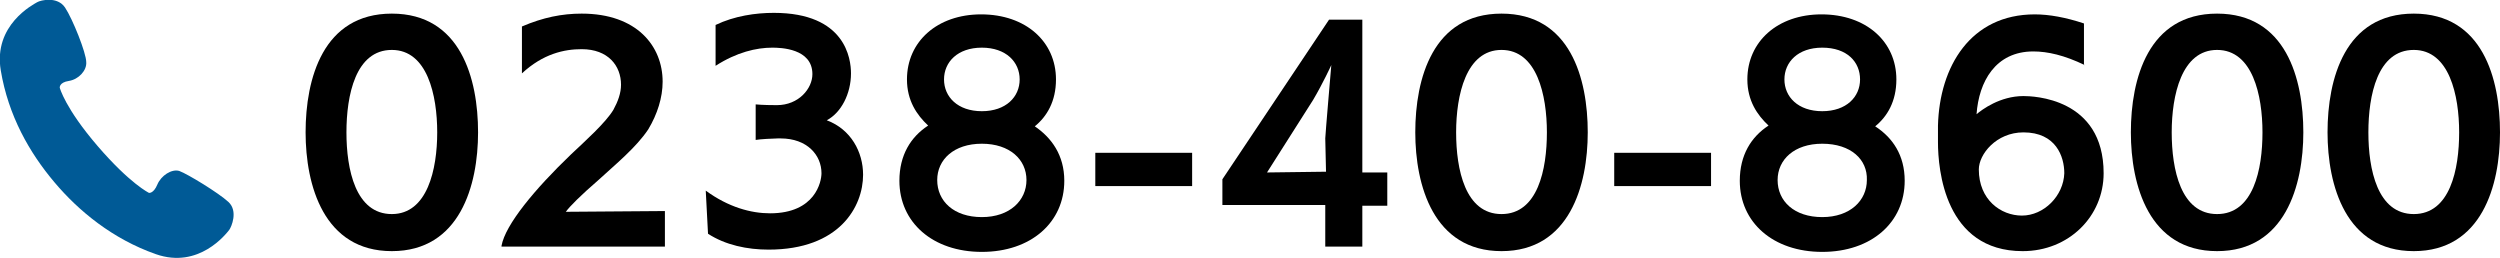
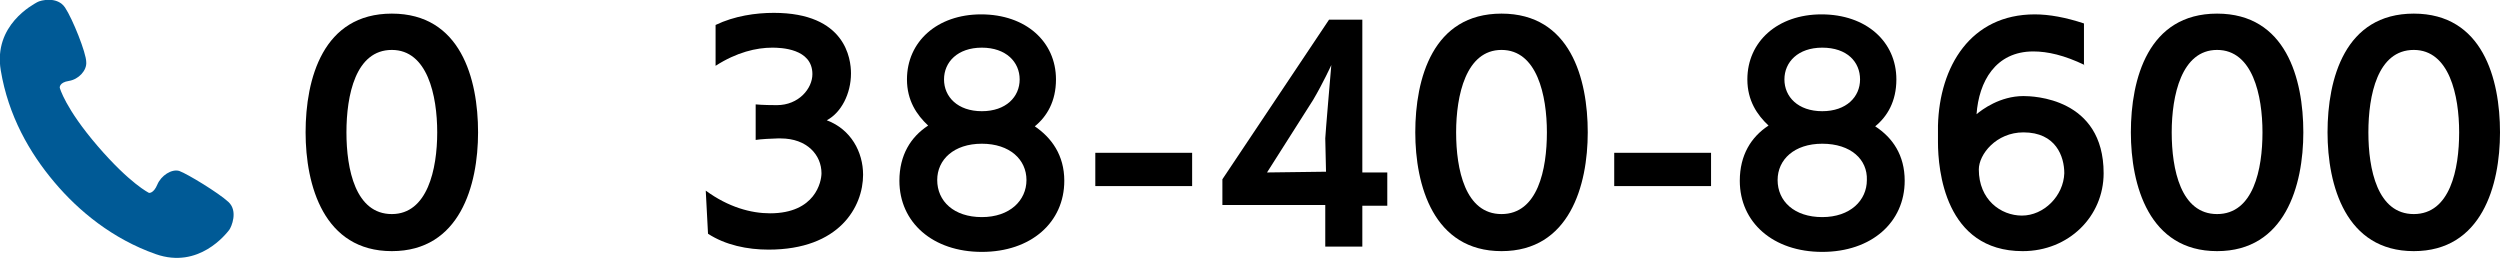
<svg xmlns="http://www.w3.org/2000/svg" version="1.1" id="レイヤー_1" x="0px" y="0px" width="330.5px" height="34.1px" viewBox="0 0 330.5 34.1" style="enable-background:new 0 0 330.5 34.1;" xml:space="preserve">
  <style type="text/css">
	.st0{fill:#005A96;}
</style>
  <g>
    <g>
      <path d="M40.4,17.5c0-7.1,2.3-15.7,11.4-15.7s11.4,8.6,11.4,15.7c0,7-2.4,15.7-11.4,15.7S40.4,24.5,40.4,17.5z M57.8,17.5    c0-4.9-1.3-10.9-6-10.9c-4.8,0-6,6-6,10.9c0,4.9,1.2,10.8,6,10.8C56.5,28.3,57.8,22.4,57.8,17.5z" />
-       <path d="M66.3,32.5c0.5-2.8,4.4-7.5,9.2-12.1c1.8-1.7,4.6-4.2,5.6-5.9c0.6-1.1,1-2.2,1-3.3c0-2.5-1.7-4.7-5.2-4.7    c-2.3,0-5.1,0.6-7.9,3.2V3.5c2.8-1.2,5.3-1.7,7.9-1.7c7.3,0,10.7,4.3,10.7,9c0,2.1-0.7,4.3-1.9,6.3c-1.6,2.4-4.3,4.6-6.7,6.8    c-2.2,1.9-3.7,3.4-4.2,4.1l13.1-0.1v4.7H66.3z" />
      <path d="M93.3,25.2c3,2.2,6,3,8.5,3c6,0,6.8-4.2,6.8-5.3c0-2.4-1.9-4.6-5.4-4.6h-0.4c-0.5,0-2.4,0.1-2.9,0.2v-4.7    c0.1,0,0.8,0.1,2.8,0.1c2.9,0,4.7-2.2,4.7-4.1c0-3.4-4.2-3.5-5.3-3.5c-2.1,0-4.7,0.6-7.5,2.4V3.3c2.5-1.2,5.3-1.6,7.7-1.6    c9.5,0,10.2,6.1,10.2,8c0,2.7-1.3,5.2-3.2,6.2c3.2,1.2,4.8,4.2,4.8,7.2c0,4.2-3.1,9.9-12.5,9.9c-2.8,0-5.7-0.6-8-2.1L93.3,25.2z" />
      <path d="M140.7,23.9c0,5.5-4.4,9.4-10.9,9.4c-6.5,0-10.9-3.9-10.9-9.4c0-3.4,1.5-5.8,3.8-7.3c-1.5-1.4-2.8-3.3-2.8-6.1    c0-5,4-8.6,9.8-8.6c5.9,0,9.9,3.6,9.9,8.6c0,2.9-1.2,4.9-2.8,6.2C139,18.2,140.7,20.5,140.7,23.9z M129.8,19    c-3.7,0-5.9,2.1-5.9,4.8c0,2.8,2.2,4.9,5.9,4.9c3.7,0,5.9-2.2,5.9-4.9C135.7,21.1,133.5,19,129.8,19z M129.8,6.3    c-3.2,0-5,1.9-5,4.2s1.8,4.2,5,4.2c3.2,0,5-1.9,5-4.2S133,6.3,129.8,6.3z" />
      <path d="M144.8,24.6v-4.4h12.8v4.4H144.8z" />
      <path d="M175.2,32.5v-5.4h-13.6v-3.4l14.1-21.1h4.4v20.2h3.3v4.4h-3.3v5.4H175.2z M175.2,18.3c0-0.4,0.8-9.7,0.8-9.7h0    c0,0-1.1,2.4-2.4,4.6l-6.1,9.6l7.8-0.1L175.2,18.3z" />
      <path d="M187.1,17.5c0-7.1,2.3-15.7,11.4-15.7s11.4,8.6,11.4,15.7c0,7-2.4,15.7-11.4,15.7S187.1,24.5,187.1,17.5z M204.5,17.5    c0-4.9-1.3-10.9-6-10.9s-6,6-6,10.9c0,4.9,1.2,10.8,6,10.8S204.5,22.4,204.5,17.5z" />
      <path d="M213.4,24.6v-4.4h12.8v4.4H213.4z" />
      <path d="M251.8,23.9c0,5.5-4.4,9.4-10.9,9.4c-6.5,0-10.9-3.9-10.9-9.4c0-3.4,1.5-5.8,3.8-7.3c-1.5-1.4-2.8-3.3-2.8-6.1    c0-5,4-8.6,9.8-8.6c5.9,0,9.9,3.6,9.9,8.6c0,2.9-1.2,4.9-2.8,6.2C250.2,18.2,251.8,20.5,251.8,23.9z M240.9,19    c-3.7,0-5.9,2.1-5.9,4.8c0,2.8,2.2,4.9,5.9,4.9c3.7,0,5.9-2.2,5.9-4.9C246.9,21.1,244.7,19,240.9,19z M240.9,6.3    c-3.2,0-5,1.9-5,4.2s1.8,4.2,5,4.2c3.2,0,5-1.9,5-4.2S244.2,6.3,240.9,6.3z" />
      <path d="M275.6,8.6c-2.7-1.3-4.9-1.8-6.8-1.8c-5,0-7.2,4-7.5,8.3c0.7-0.6,3.1-2.4,6.2-2.4c1.2,0,10.6,0.2,10.6,10.2    c0,5.7-4.6,10.3-10.7,10.3c-10.3,0-11.2-10.8-11.2-14.4c0-0.7,0-1.5,0-2.2c0.2-7.8,4.3-14.7,12.8-14.7c1.9,0,4.1,0.4,6.5,1.2V8.6z     M267.5,17.5c-3.6,0-5.9,2.9-5.9,4.9c0,4,2.9,6.1,5.7,6.1c2.9,0,5.5-2.6,5.6-5.6C272.9,20.7,271.8,17.5,267.5,17.5z" />
      <path d="M281.7,17.5c0-7.1,2.3-15.7,11.4-15.7s11.4,8.6,11.4,15.7c0,7-2.4,15.7-11.4,15.7S281.7,24.5,281.7,17.5z M299.1,17.5    c0-4.9-1.3-10.9-6-10.9s-6,6-6,10.9c0,4.9,1.2,10.8,6,10.8S299.1,22.4,299.1,17.5z" />
      <path d="M307.7,17.5c0-7.1,2.3-15.7,11.4-15.7c9.1,0,11.4,8.6,11.4,15.7c0,7-2.4,15.7-11.4,15.7S307.7,24.5,307.7,17.5z     M325.1,17.5c0-4.9-1.3-10.9-6-10.9c-4.8,0-6,6-6,10.9c0,4.9,1.2,10.8,6,10.8C323.9,28.3,325.1,22.4,325.1,17.5z" />
    </g>
  </g>
  <g>
    <g>
      <path class="st0" d="M30.2,26.7c-1.3-1.2-5.4-3.7-6.5-4.1c-1-0.3-2.4,0.6-2.9,1.8c-0.5,1.2-1.1,1.1-1.1,1.1s-2.5-1.2-6.8-6.2    s-5-7.7-5-7.7s-0.1-0.7,1.2-0.9c1.3-0.2,2.4-1.4,2.3-2.5C11.4,7,9.6,2.5,8.6,1c-1-1.5-3.2-1-3.7-0.7c-0.5,0.3-5.8,3-4.8,9    c1,6,3.8,10.9,7.1,14.8c3.2,3.8,7.7,7.5,13.4,9.5c5.7,2,9.3-2.7,9.7-3.2C30.6,30,31.5,27.9,30.2,26.7z" />
    </g>
  </g>
</svg>